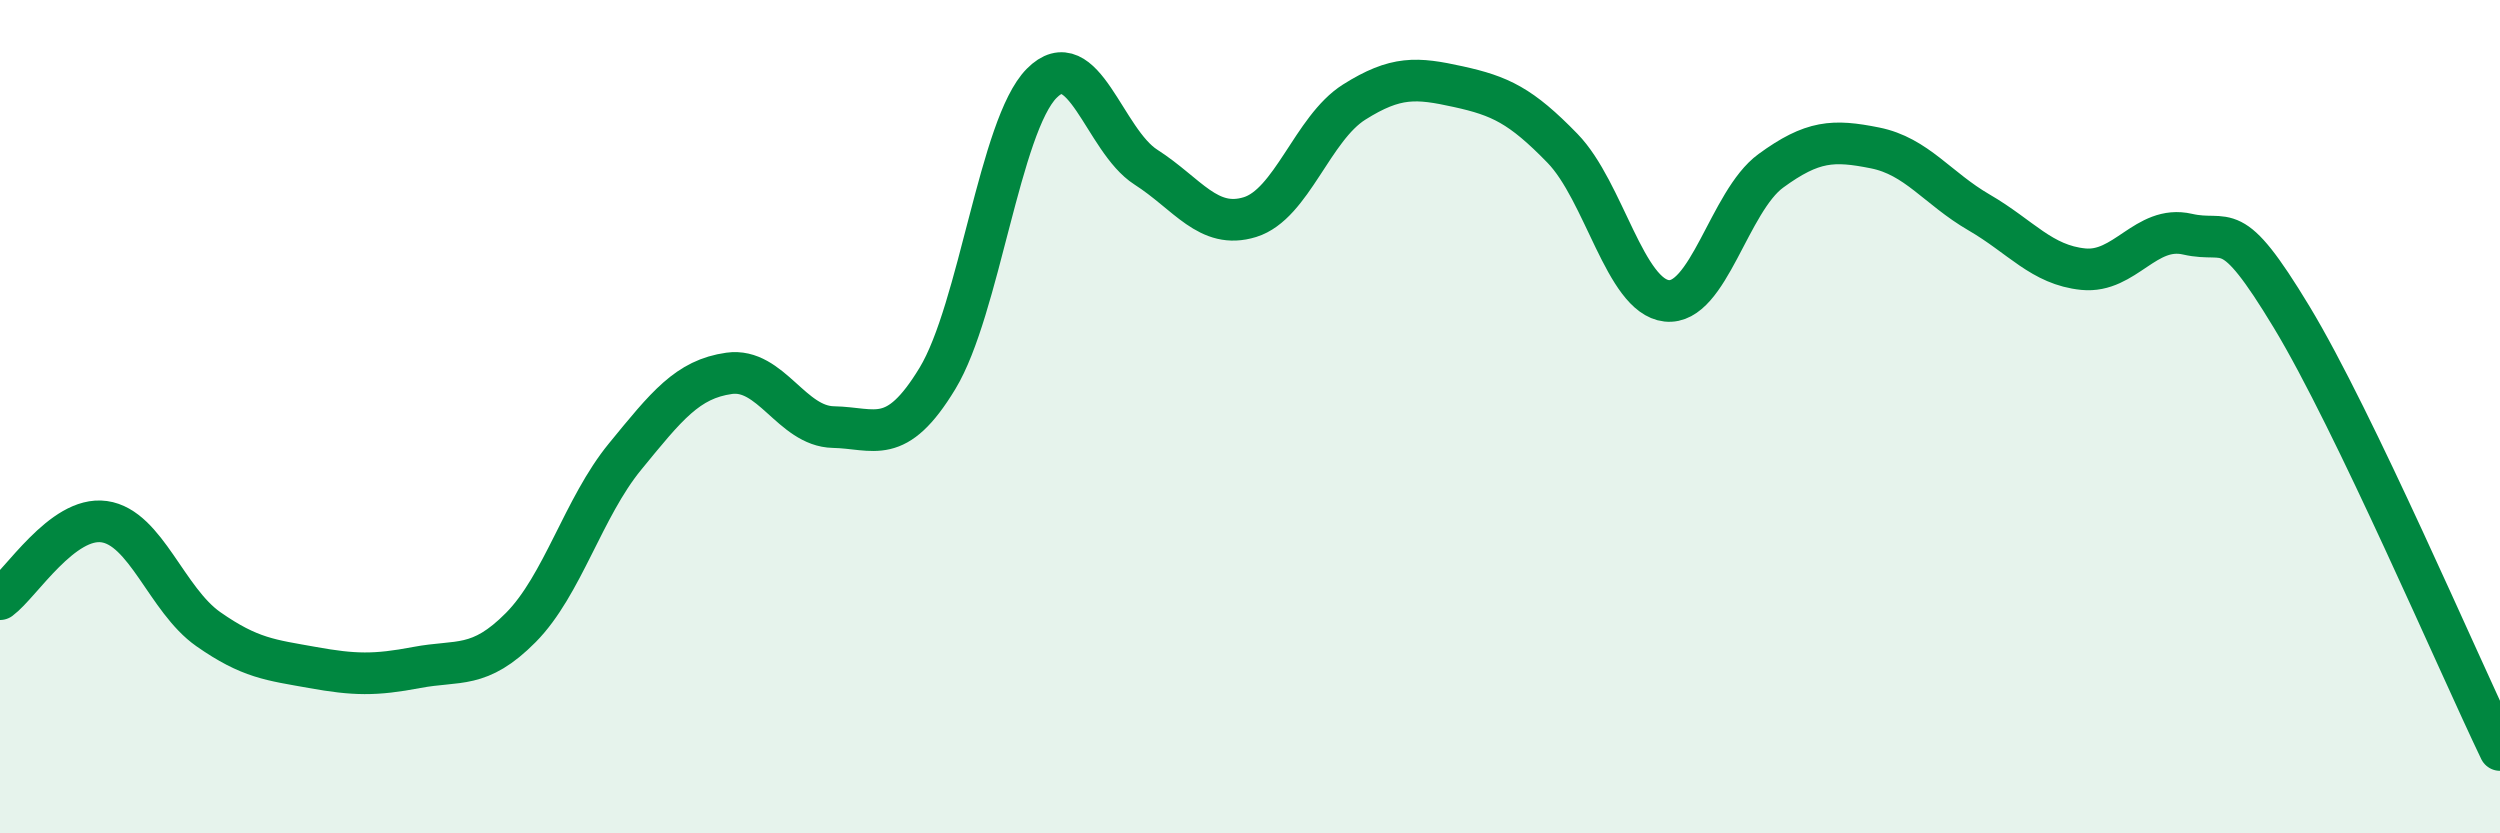
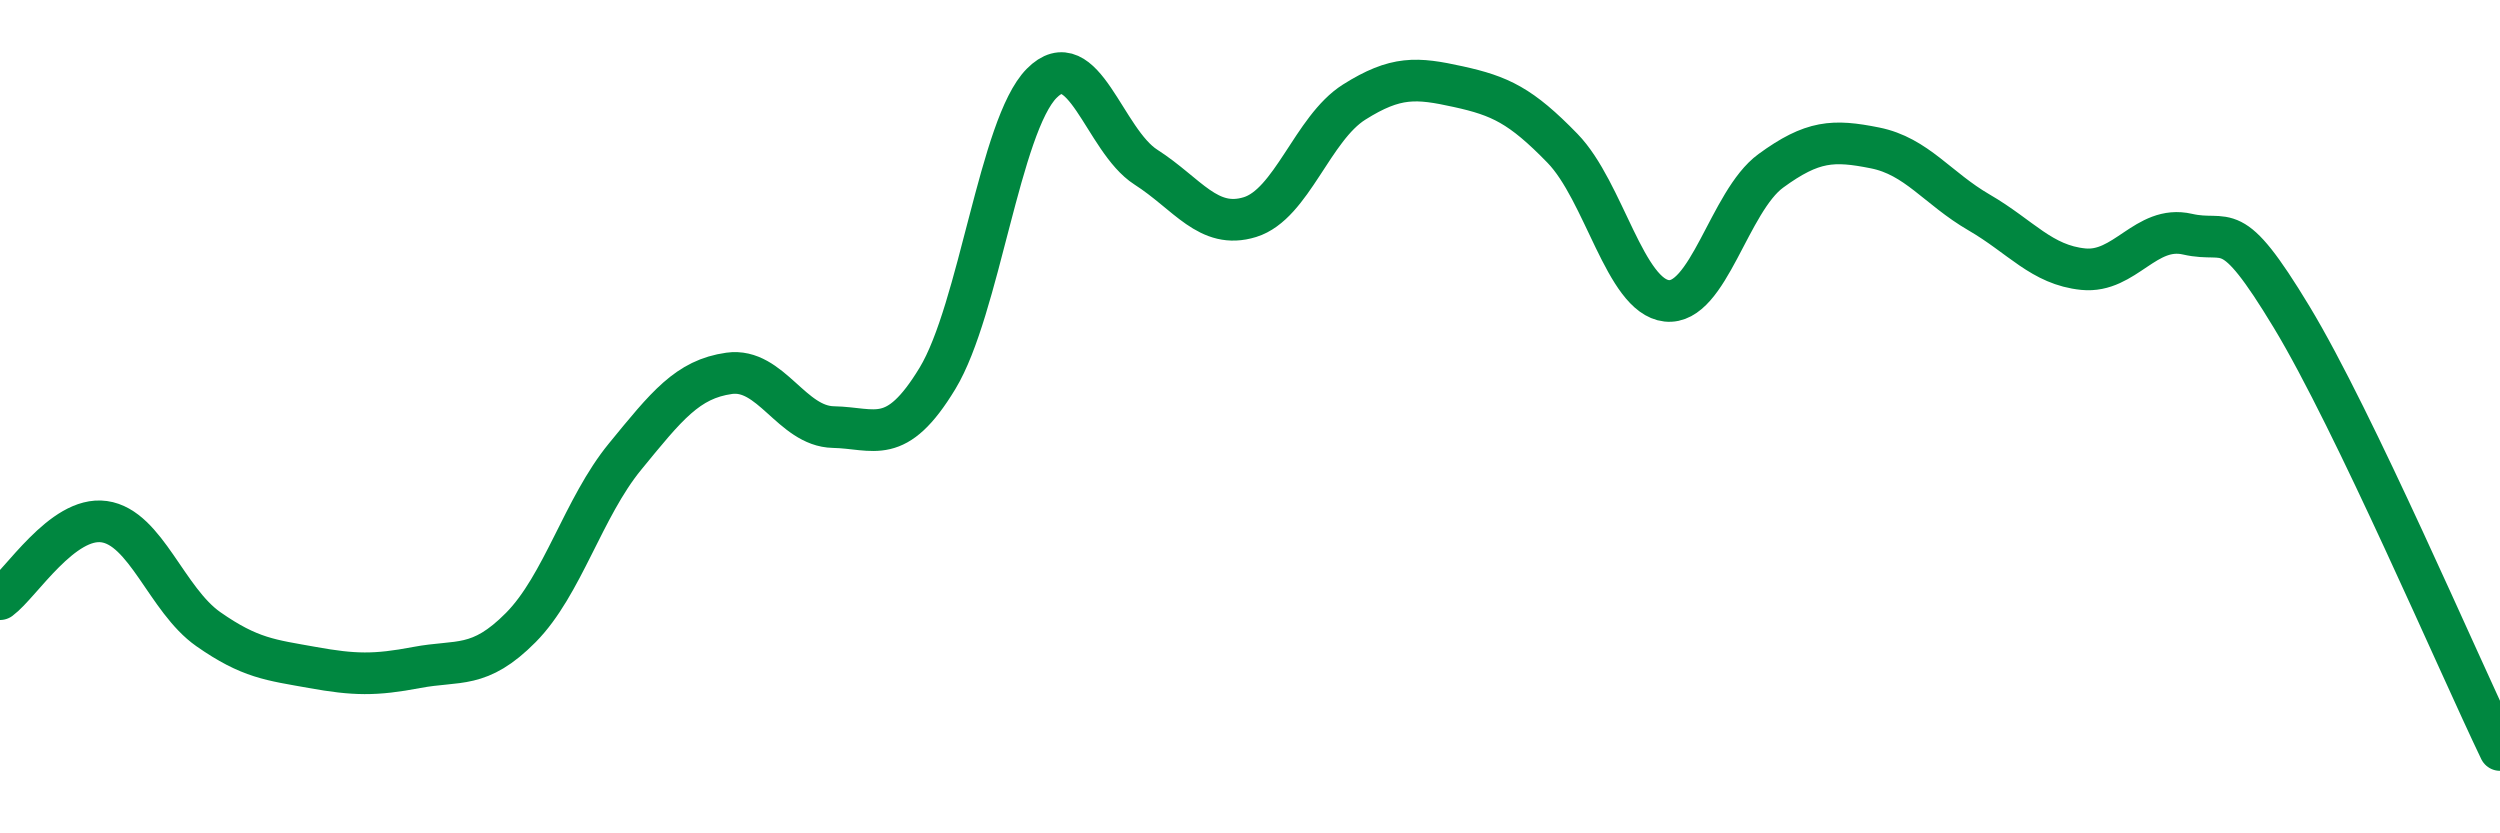
<svg xmlns="http://www.w3.org/2000/svg" width="60" height="20" viewBox="0 0 60 20">
-   <path d="M 0,14.38 C 0.5,14.01 1.5,12.38 2.5,12.52 C 3.5,12.66 4,14.4 5,15.1 C 6,15.8 6.5,15.84 7.5,16.02 C 8.5,16.2 9,16.21 10,16.02 C 11,15.83 11.5,16.07 12.5,15.06 C 13.5,14.05 14,12.18 15,10.96 C 16,9.74 16.5,9.1 17.5,8.96 C 18.5,8.82 19,10.23 20,10.25 C 21,10.27 21.5,10.73 22.5,9.08 C 23.5,7.43 24,3.01 25,2 C 26,0.99 26.5,3.37 27.5,4.01 C 28.5,4.65 29,5.52 30,5.21 C 31,4.9 31.5,3.08 32.5,2.45 C 33.5,1.82 34,1.86 35,2.08 C 36,2.3 36.5,2.53 37.5,3.56 C 38.5,4.59 39,7.11 40,7.22 C 41,7.33 41.5,4.83 42.5,4.1 C 43.5,3.37 44,3.35 45,3.55 C 46,3.75 46.5,4.52 47.5,5.1 C 48.5,5.68 49,6.36 50,6.46 C 51,6.56 51.5,5.39 52.5,5.62 C 53.5,5.85 53.5,5.13 55,7.61 C 56.5,10.09 59,15.92 60,18L60 20L0 20Z" fill="#008740" opacity="0.1" stroke-linecap="round" stroke-linejoin="round" />
  <path d="M 0,14.38 C 0.5,14.01 1.5,12.38 2.5,12.52 C 3.5,12.66 4,14.4 5,15.1 C 6,15.8 6.5,15.84 7.5,16.02 C 8.5,16.2 9,16.21 10,16.02 C 11,15.83 11.5,16.07 12.5,15.06 C 13.5,14.05 14,12.18 15,10.96 C 16,9.74 16.5,9.1 17.5,8.96 C 18.5,8.82 19,10.23 20,10.25 C 21,10.27 21.5,10.73 22.5,9.08 C 23.5,7.43 24,3.01 25,2 C 26,0.99 26.5,3.37 27.5,4.01 C 28.5,4.65 29,5.52 30,5.21 C 31,4.9 31.5,3.08 32.5,2.45 C 33.5,1.82 34,1.86 35,2.08 C 36,2.3 36.5,2.53 37.5,3.56 C 38.5,4.59 39,7.11 40,7.22 C 41,7.33 41.5,4.83 42.5,4.1 C 43.5,3.37 44,3.35 45,3.55 C 46,3.75 46.5,4.52 47.5,5.1 C 48.5,5.68 49,6.36 50,6.46 C 51,6.56 51.5,5.39 52.5,5.62 C 53.5,5.85 53.5,5.13 55,7.61 C 56.5,10.09 59,15.92 60,18" stroke="#008740" stroke-width="1" fill="none" stroke-linecap="round" stroke-linejoin="round" />
</svg>